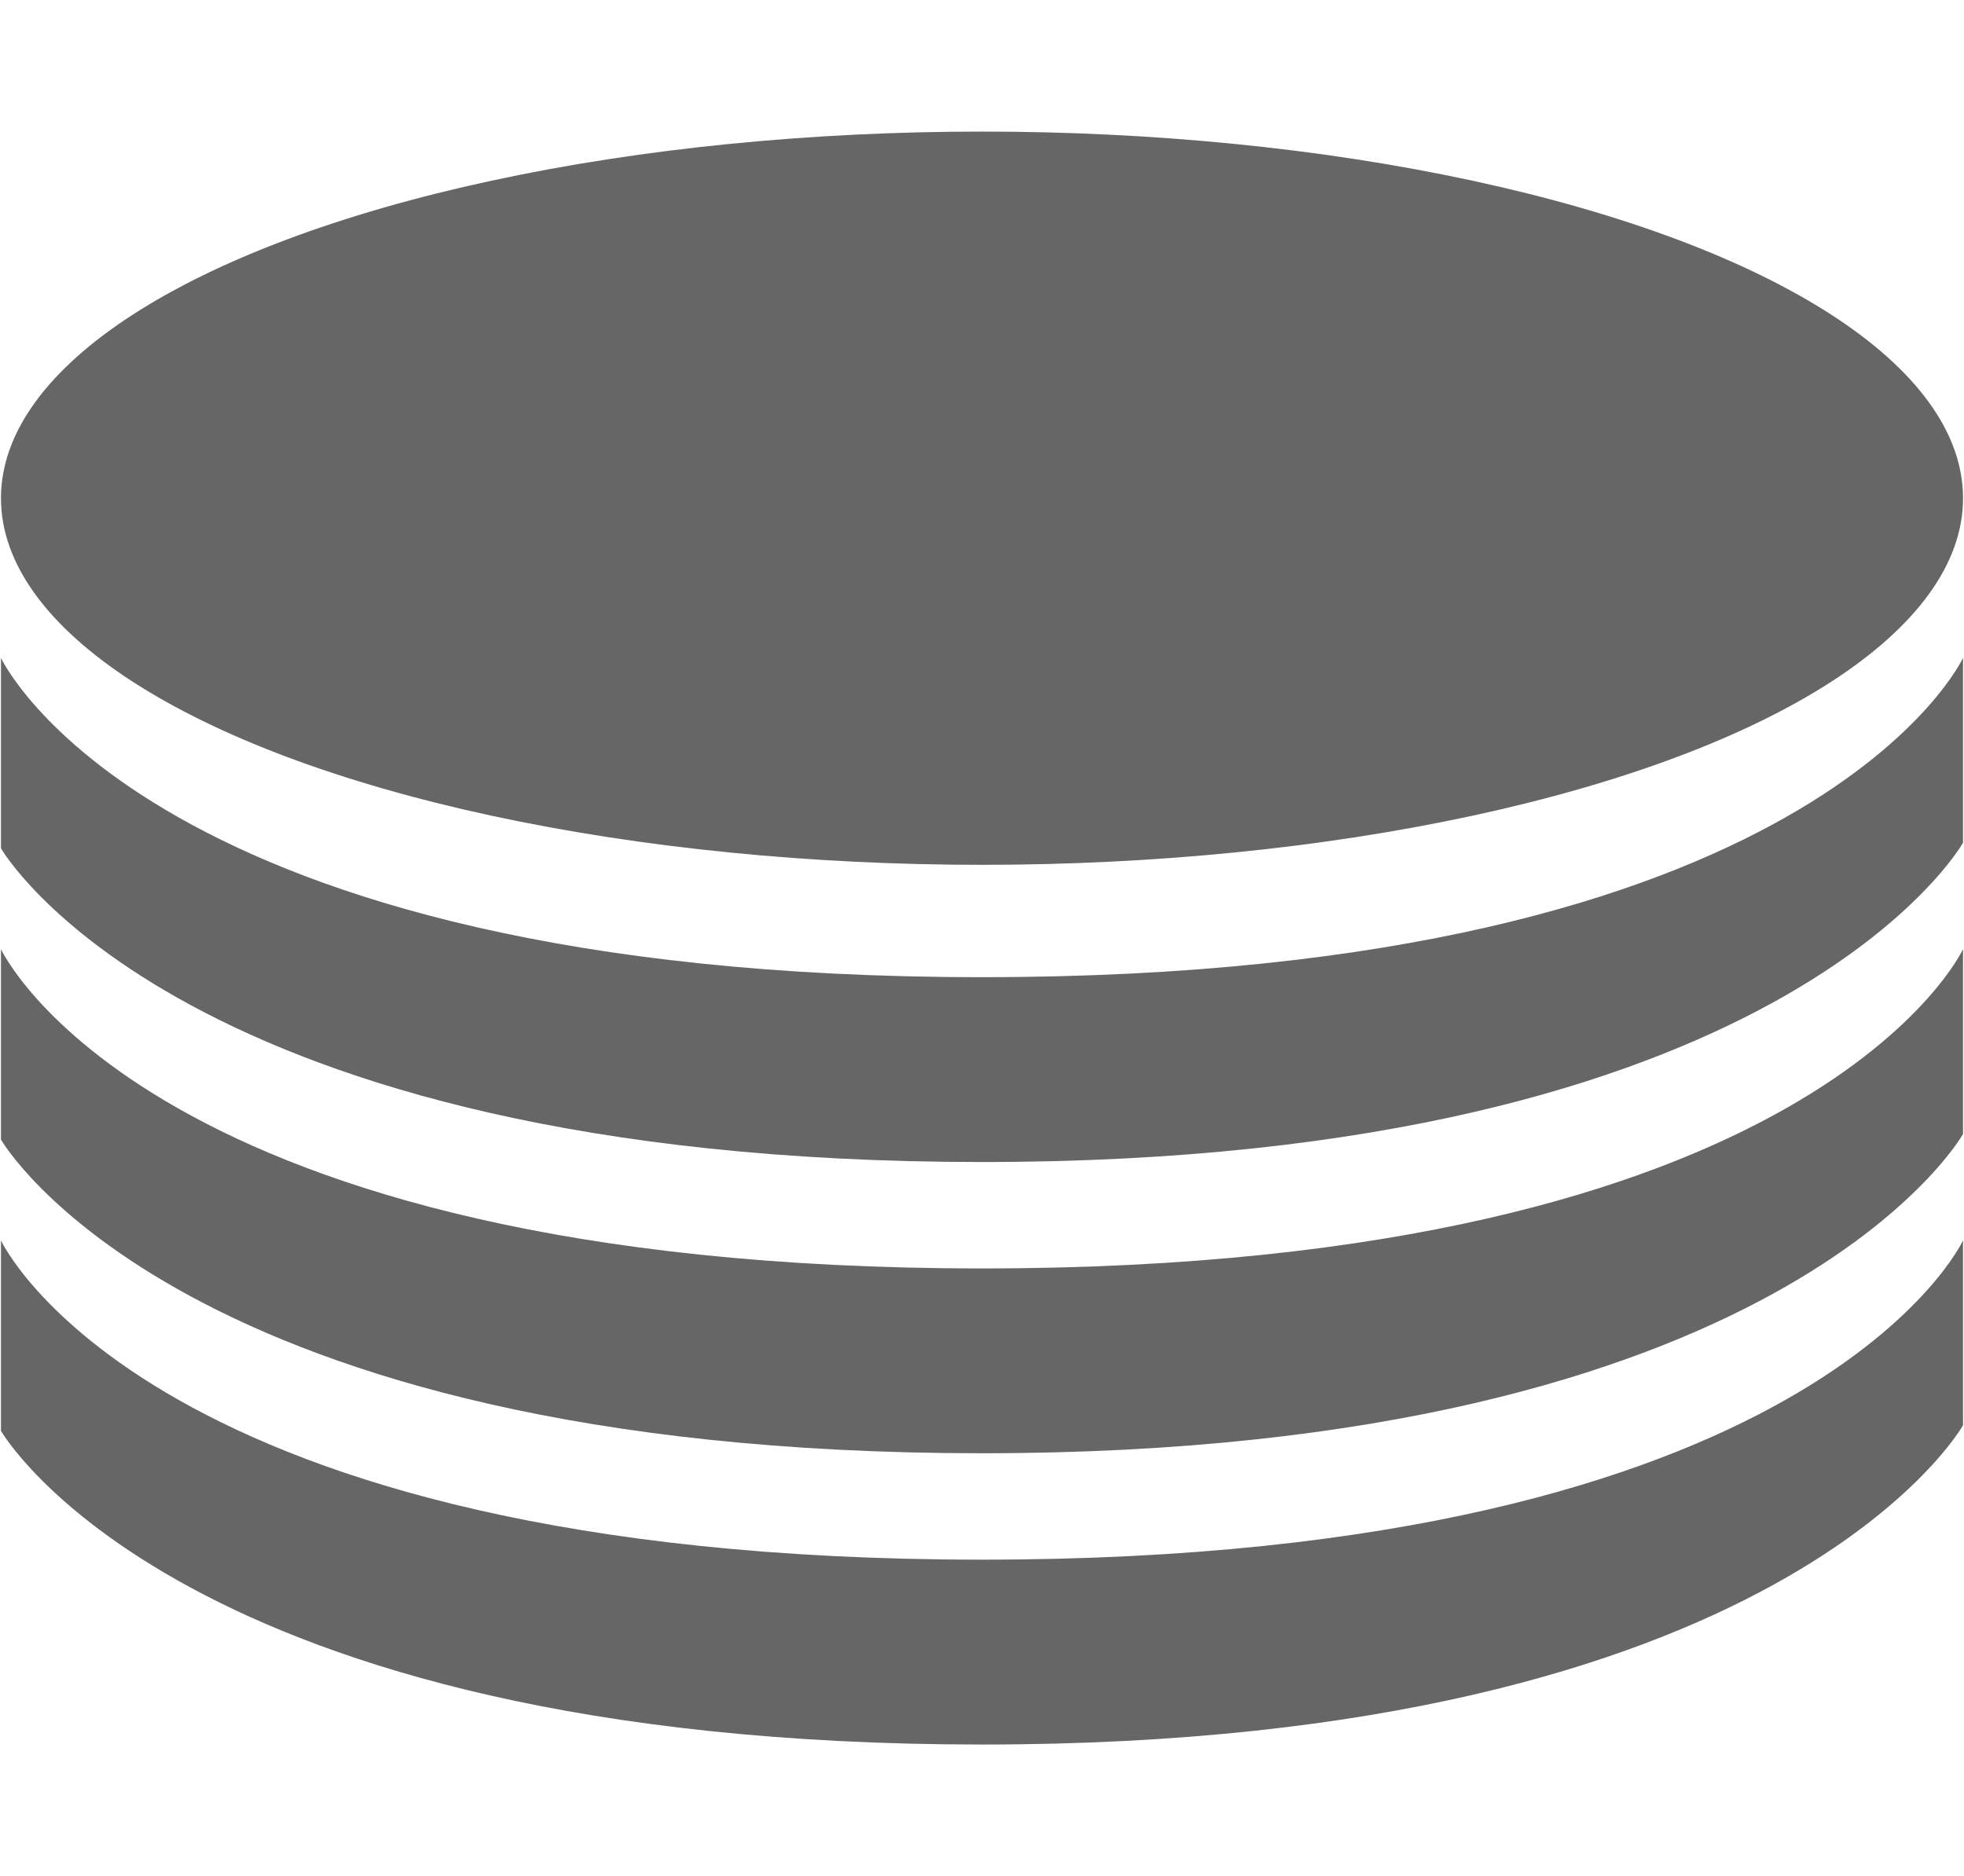
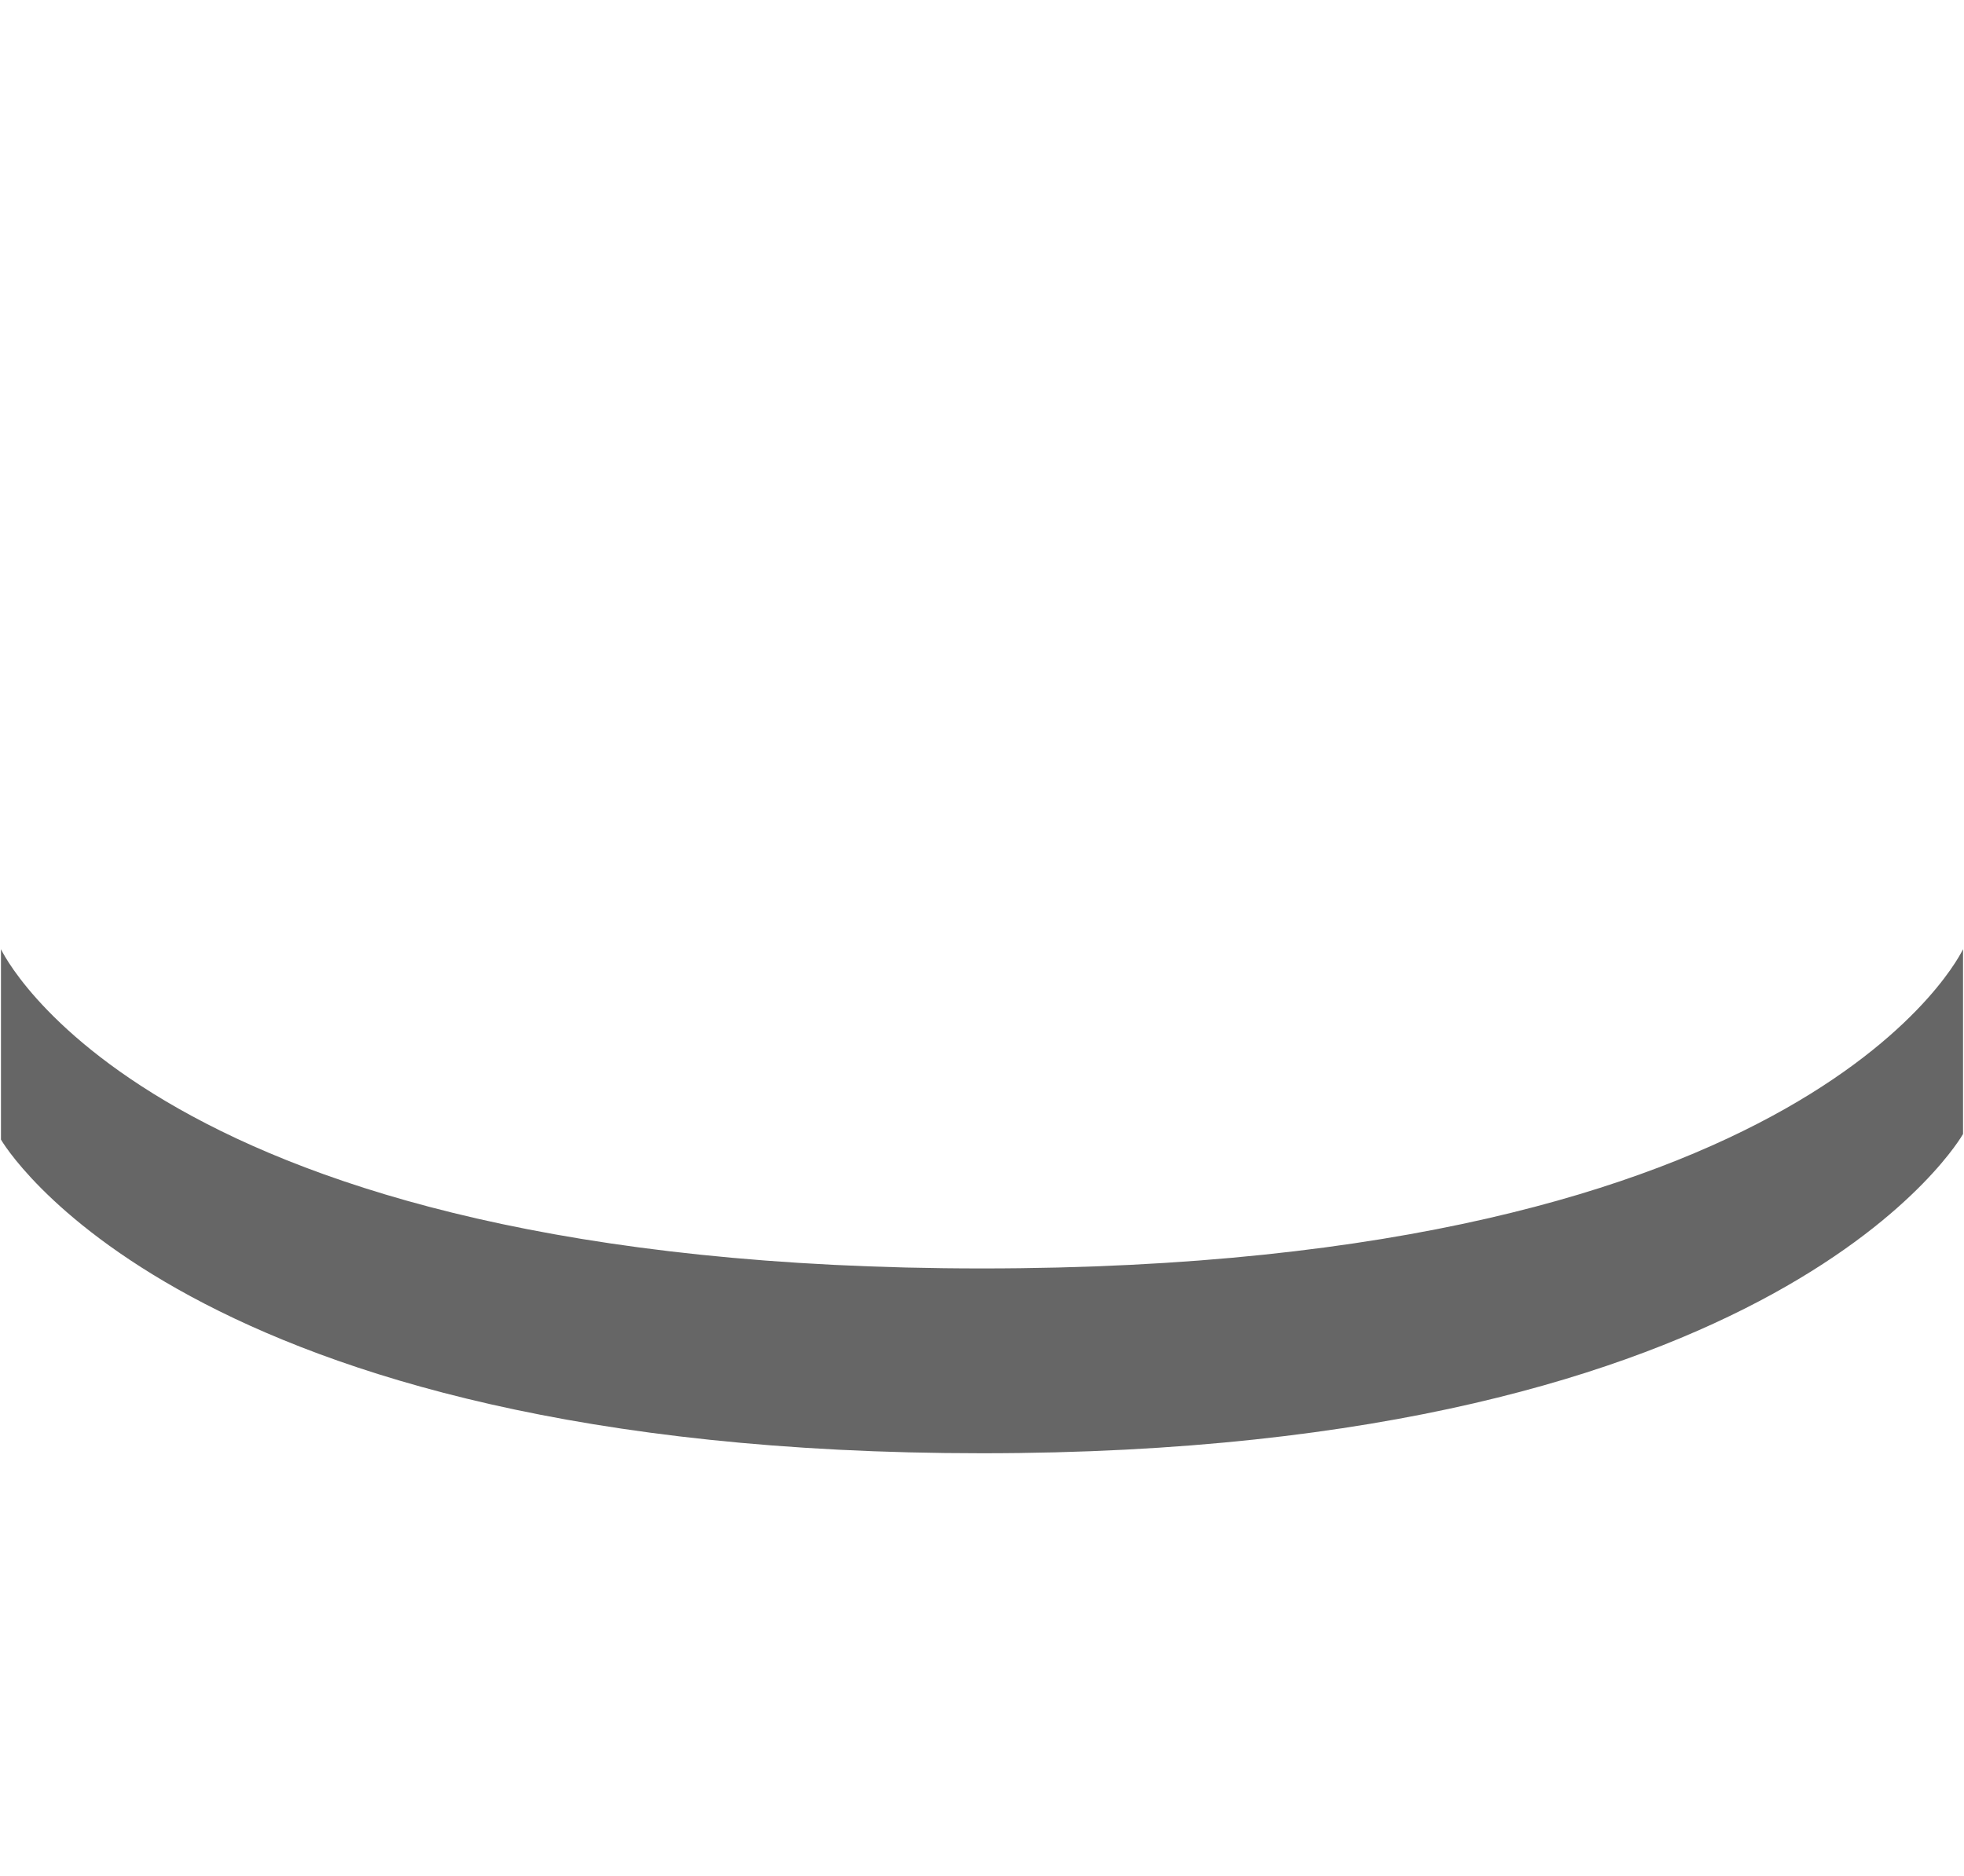
<svg xmlns="http://www.w3.org/2000/svg" enable-background="new 0 0 87.318 83.411" height="83.411" viewBox="0 0 87.318 83.411" width="87.318">
  <g fill="#666666">
-     <ellipse cx="43.659" cy="22.15" rx="43.616" ry="16.3" />
-     <path d="m.043 29.25s6.548 14.195 43.616 14.195c37.067 0 43.616-14.195 43.616-14.195v8.218s-7.969 14.195-43.616 14.195c-35.646 0-43.616-13.946-43.616-13.946v-8.467z" />
    <path d="m.043 42.199s6.548 14.195 43.616 14.195c37.067 0 43.616-14.195 43.616-14.195v8.219s-7.969 14.193-43.616 14.193c-35.646 0-43.616-13.945-43.616-13.945v-8.467z" />
-     <path d="m.043 55.149s6.548 14.193 43.616 14.193c37.067 0 43.616-14.193 43.616-14.193v8.219s-7.969 14.193-43.616 14.193c-35.646 0-43.616-13.945-43.616-13.945v-8.467z" />
  </g>
</svg>